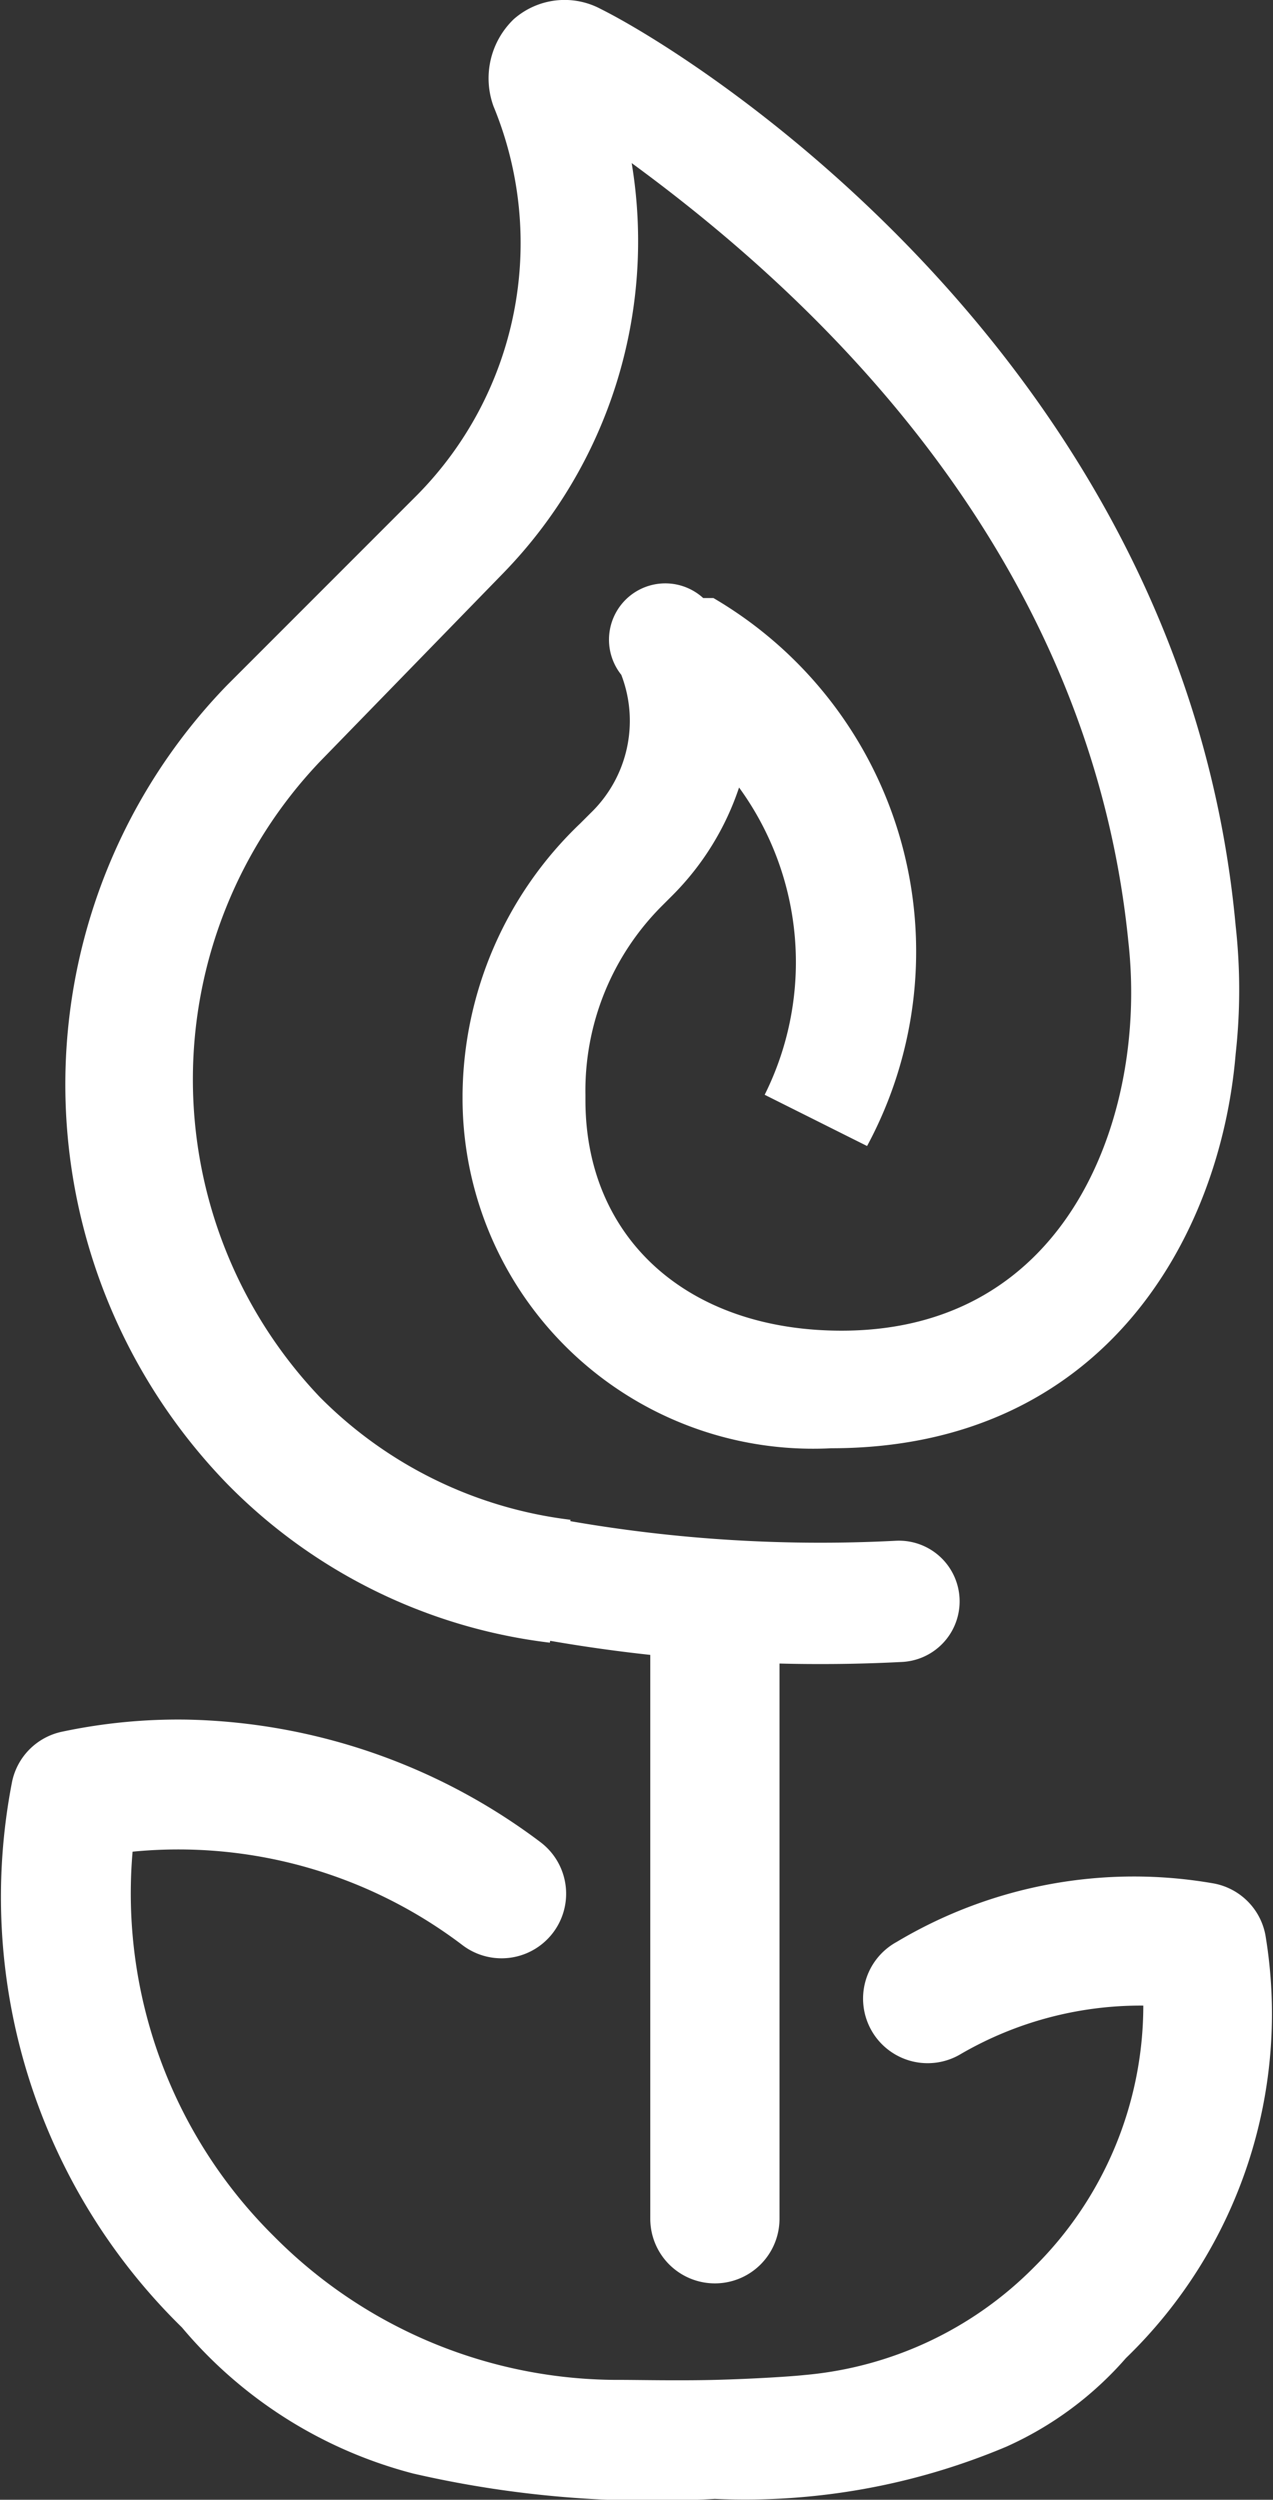
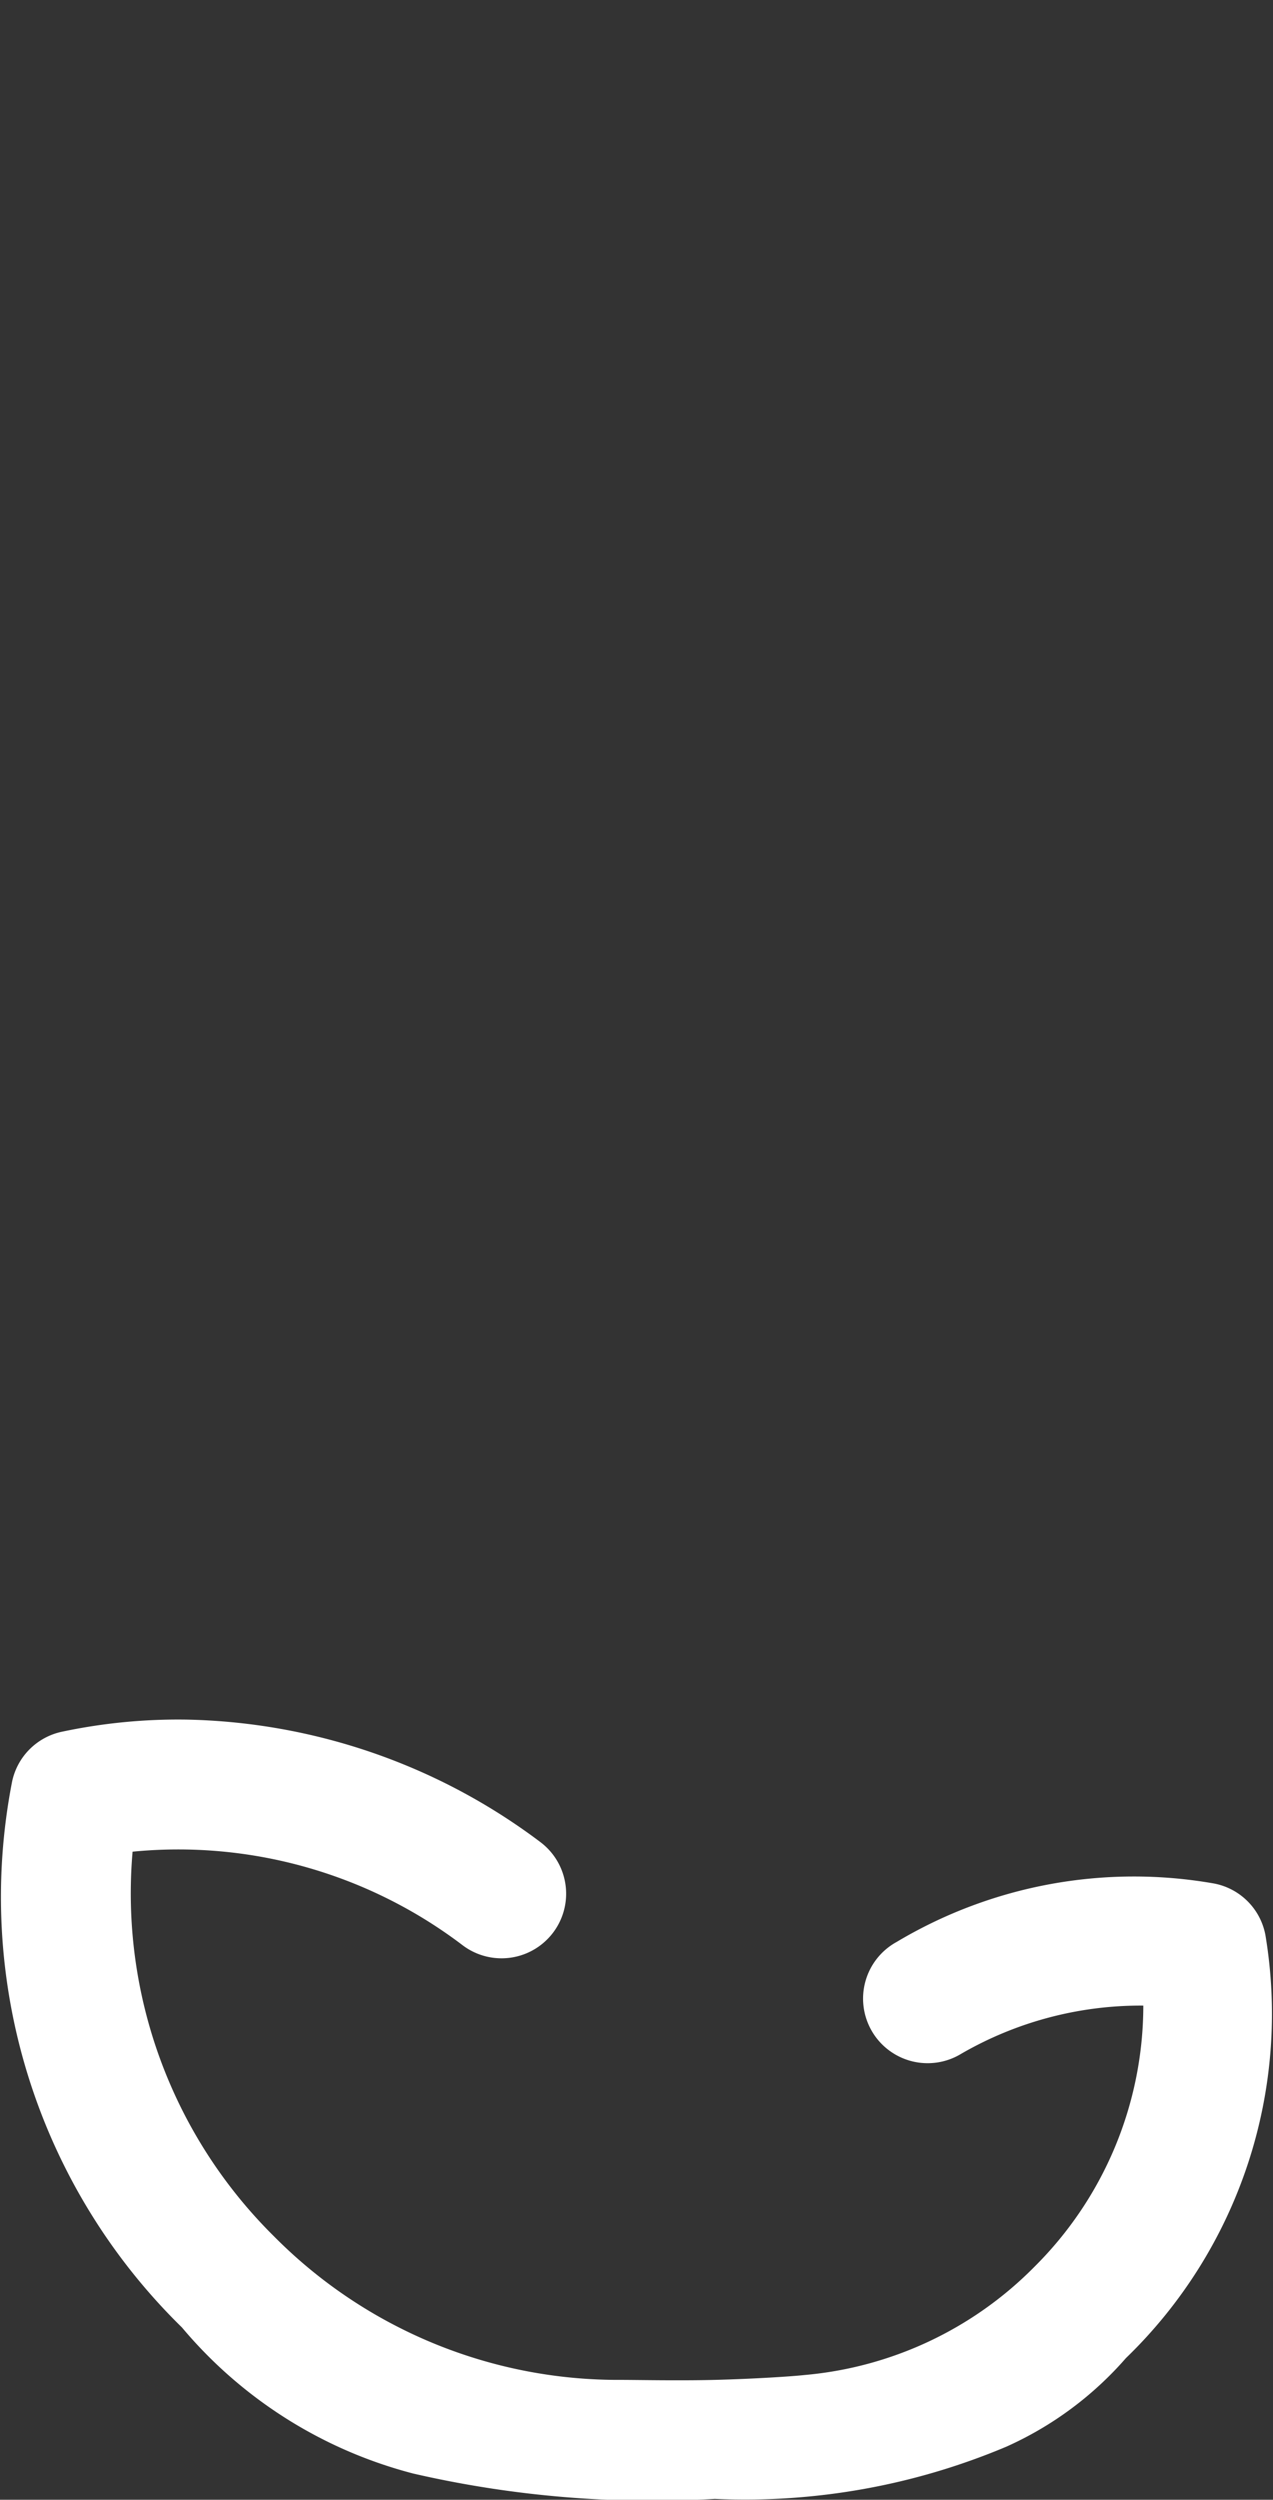
<svg xmlns="http://www.w3.org/2000/svg" id="plant_svg" width="18.885" height="37.079" viewBox="0 0 18.885 37.079">
  <rect x="0" y="0" width="18.885" height="37.079" fill="#333333" stroke="none" />
-   <path id="Path_196" data-name="Path 196" d="M-65.346,32.924v8.668a.958.958,0,1,0,1.917,0V32.925Z" transform="translate(74.993 -8.681)" fill="#fff" />
  <path id="Path_197" data-name="Path 197" d="M-65.514,45.683a5.141,5.141,0,0,0,1.77-1.312l0,0a7.1,7.1,0,0,0,2.069-6.278.958.958,0,0,0-.762-.762,6.865,6.865,0,0,0-4.71.868.958.958,0,1,0,.961,1.657,5.315,5.315,0,0,1,2.7-.714A5.463,5.463,0,0,1-65.1,43.015a5.463,5.463,0,0,1-3.415,1.607c-.178.02-.744.057-1.326.072-.56.014-1.137,0-1.4,0a7.186,7.186,0,0,1-5.147-2.135,7.154,7.154,0,0,1-2.092-5.7,6.97,6.97,0,0,1,4.9,1.391.958.958,0,1,0,1.147-1.535A9.018,9.018,0,0,0-77.675,34.9a8.3,8.3,0,0,0-1.854.18.958.958,0,0,0-.738.737,8.934,8.934,0,0,0,2.52,8.1v0a6.667,6.667,0,0,0,3.43,2.166,15.806,15.806,0,0,0,4.474.376A9.975,9.975,0,0,0-65.514,45.683Z" transform="translate(80.447 -9.393)" fill="#fff" />
  <g id="Group_164" data-name="Group 164" transform="translate(0.969)">
-     <path id="Tracé_191" data-name="Tracé 191" d="M-68.685,26.617a8.05,8.05,0,0,1-4.786-2.355,8.509,8.509,0,0,1,0-11.85L-70.66,9.6a5.317,5.317,0,0,0,1.139-5.773,1.216,1.216,0,0,1,.3-1.291,1.14,1.14,0,0,1,1.291-.152c1.519.76,8.66,5.317,9.419,13.6a8.626,8.626,0,0,1,0,1.9c-.228,2.735-1.975,5.849-6,5.849a5.2,5.2,0,0,1-5.469-5.165V18.49a5.622,5.622,0,0,1,1.747-4.026l.152-.152a1.9,1.9,0,0,0,.456-2.051.836.836,0,0,1,.131-1.174.835.835,0,0,1,1.084.035h.152a6.076,6.076,0,0,1,2.279,8.128l-1.519-.76a4.405,4.405,0,0,0-.38-4.558,4.1,4.1,0,0,1-.988,1.6l-.152.152a3.876,3.876,0,0,0-1.139,2.811v.076c0,2.051,1.519,3.418,3.8,3.418,2.811,0,4.026-2.2,4.254-4.254a6.864,6.864,0,0,0,0-1.519c-.608-6.077-5.089-9.875-7.368-11.546a7.062,7.062,0,0,1-1.9,6.077L-72.1,13.552a6.837,6.837,0,0,0,0,9.419,6.3,6.3,0,0,0,3.722,1.823Z" transform="translate(75.873 -2.251)" fill="#fff" />
-     <path id="Path_198" data-name="Path 198" d="M-67.718,32.821a22.571,22.571,0,0,0,6.172.532" transform="translate(73.913 -9.6)" fill="#fff" stroke="#fff" stroke-linecap="round" stroke-linejoin="round" stroke-width="1.8" />
-   </g>
+     </g>
</svg>